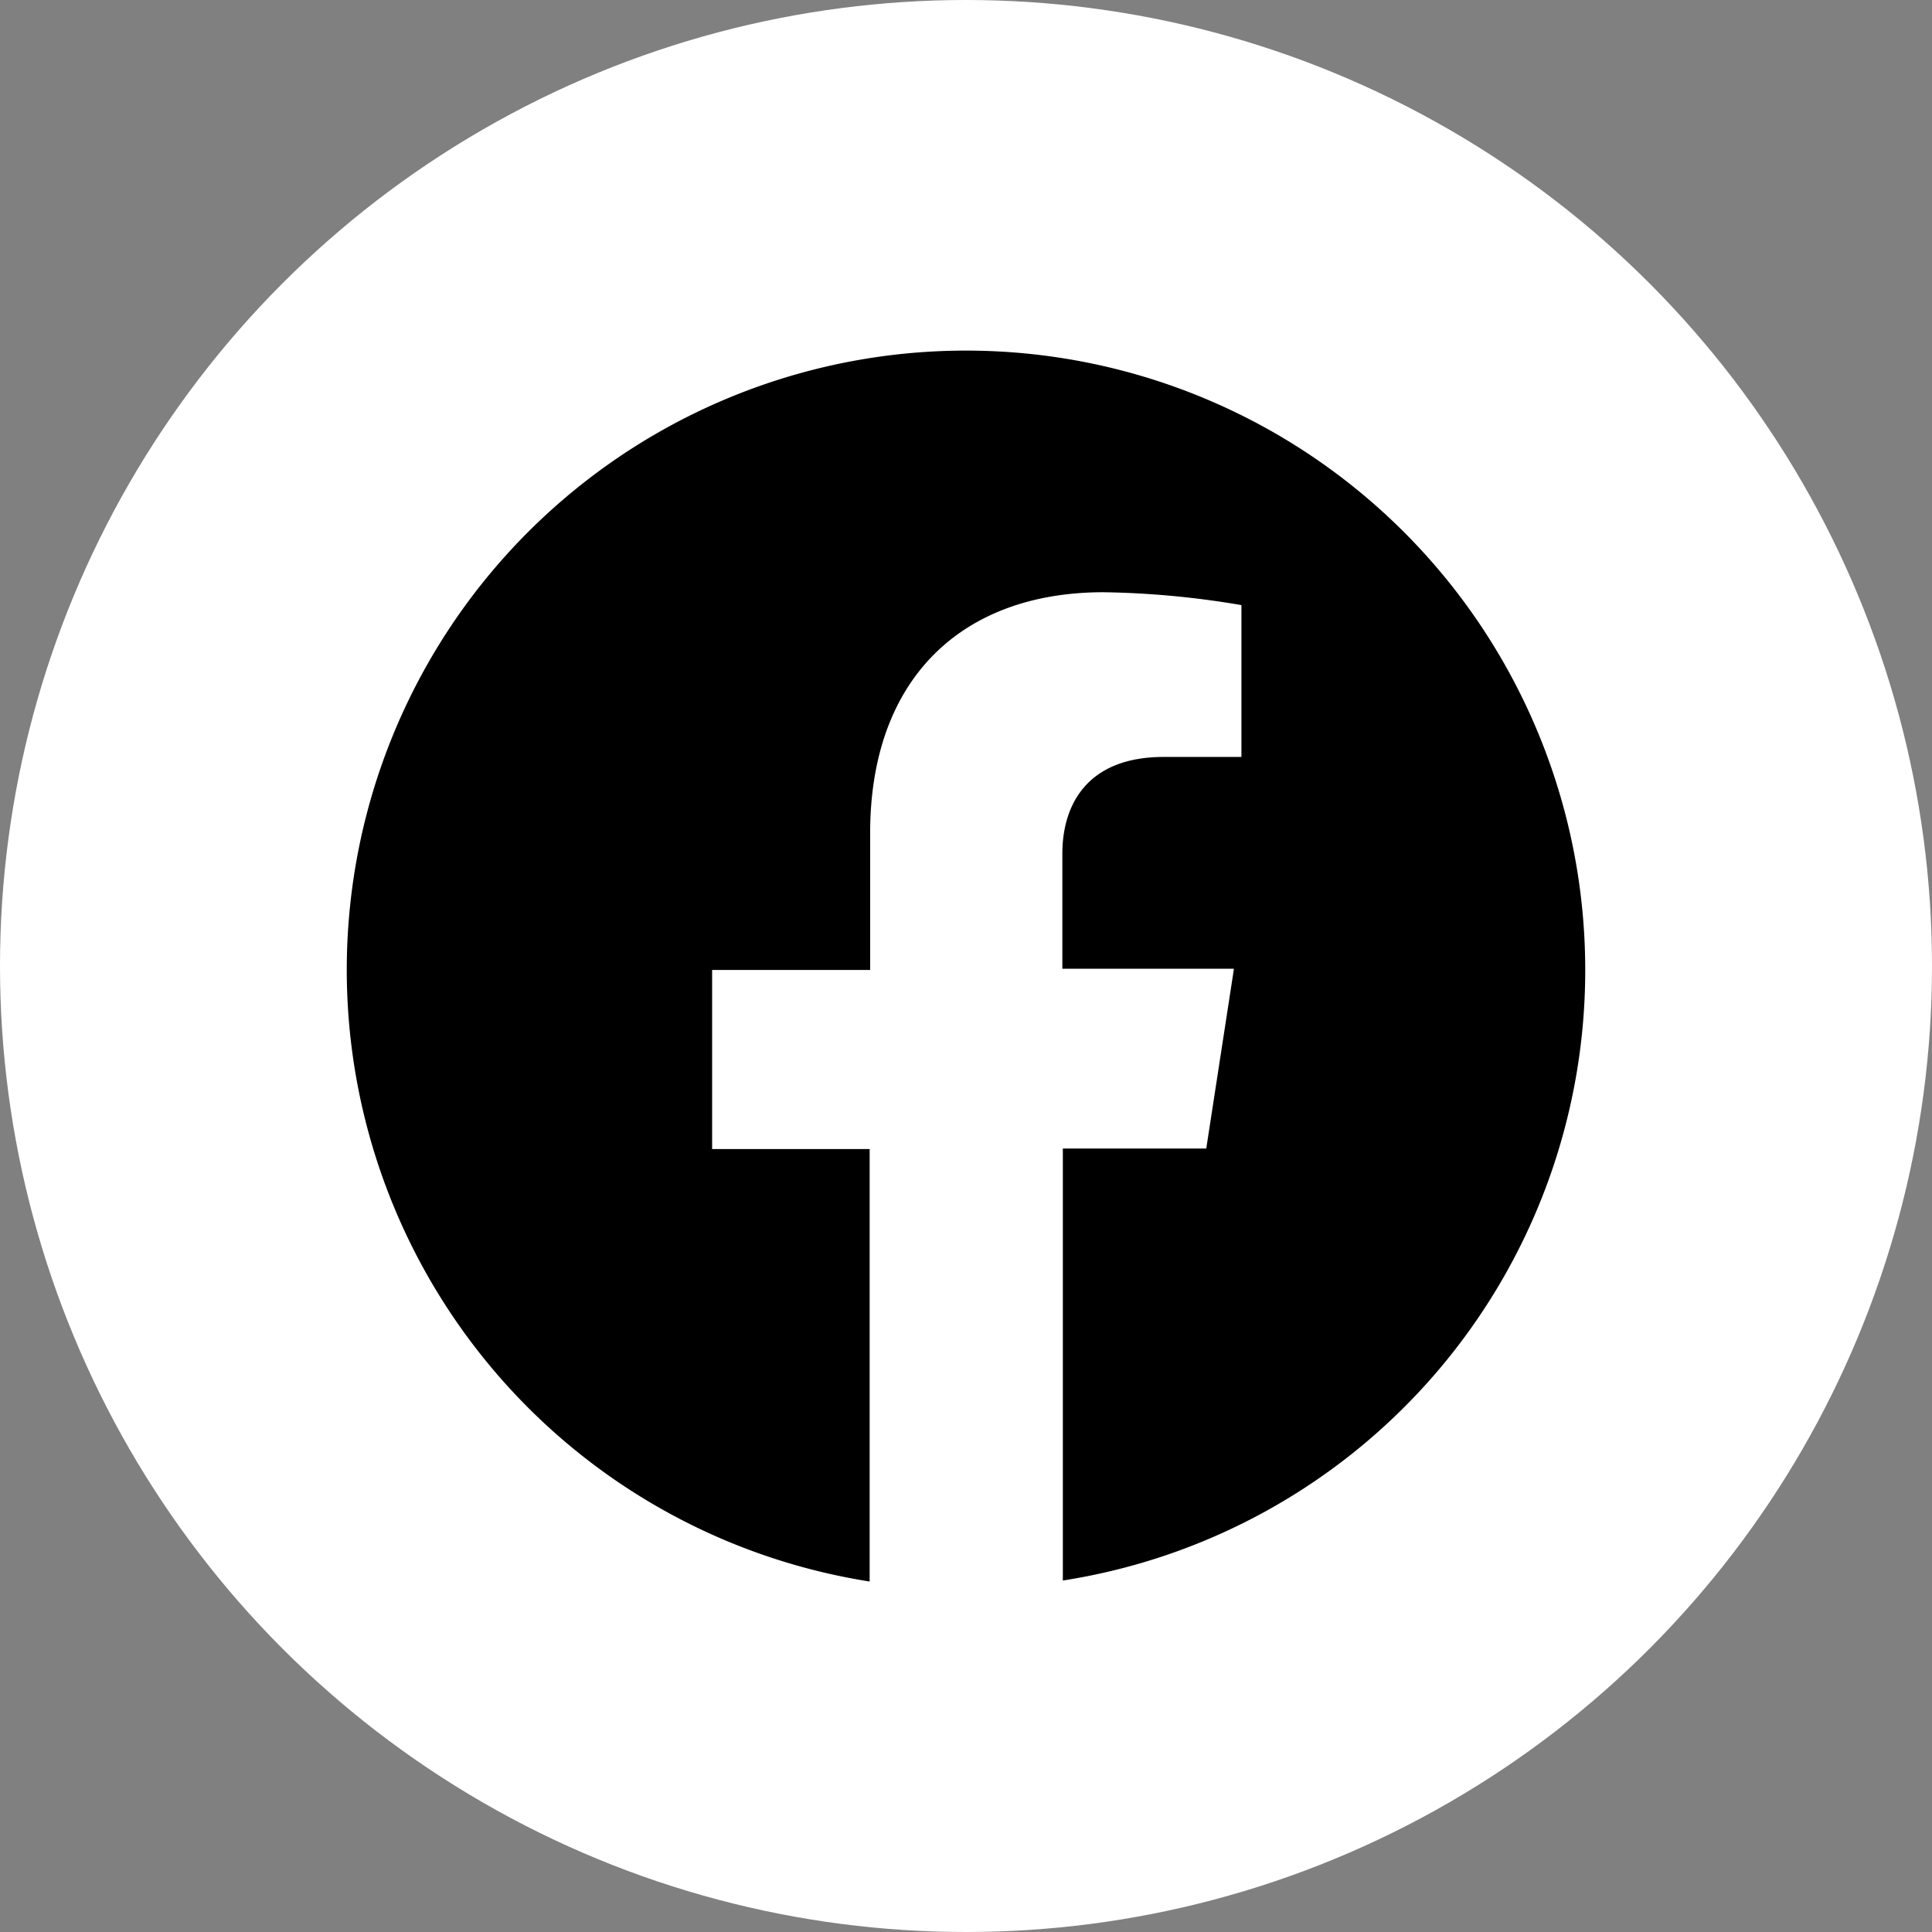
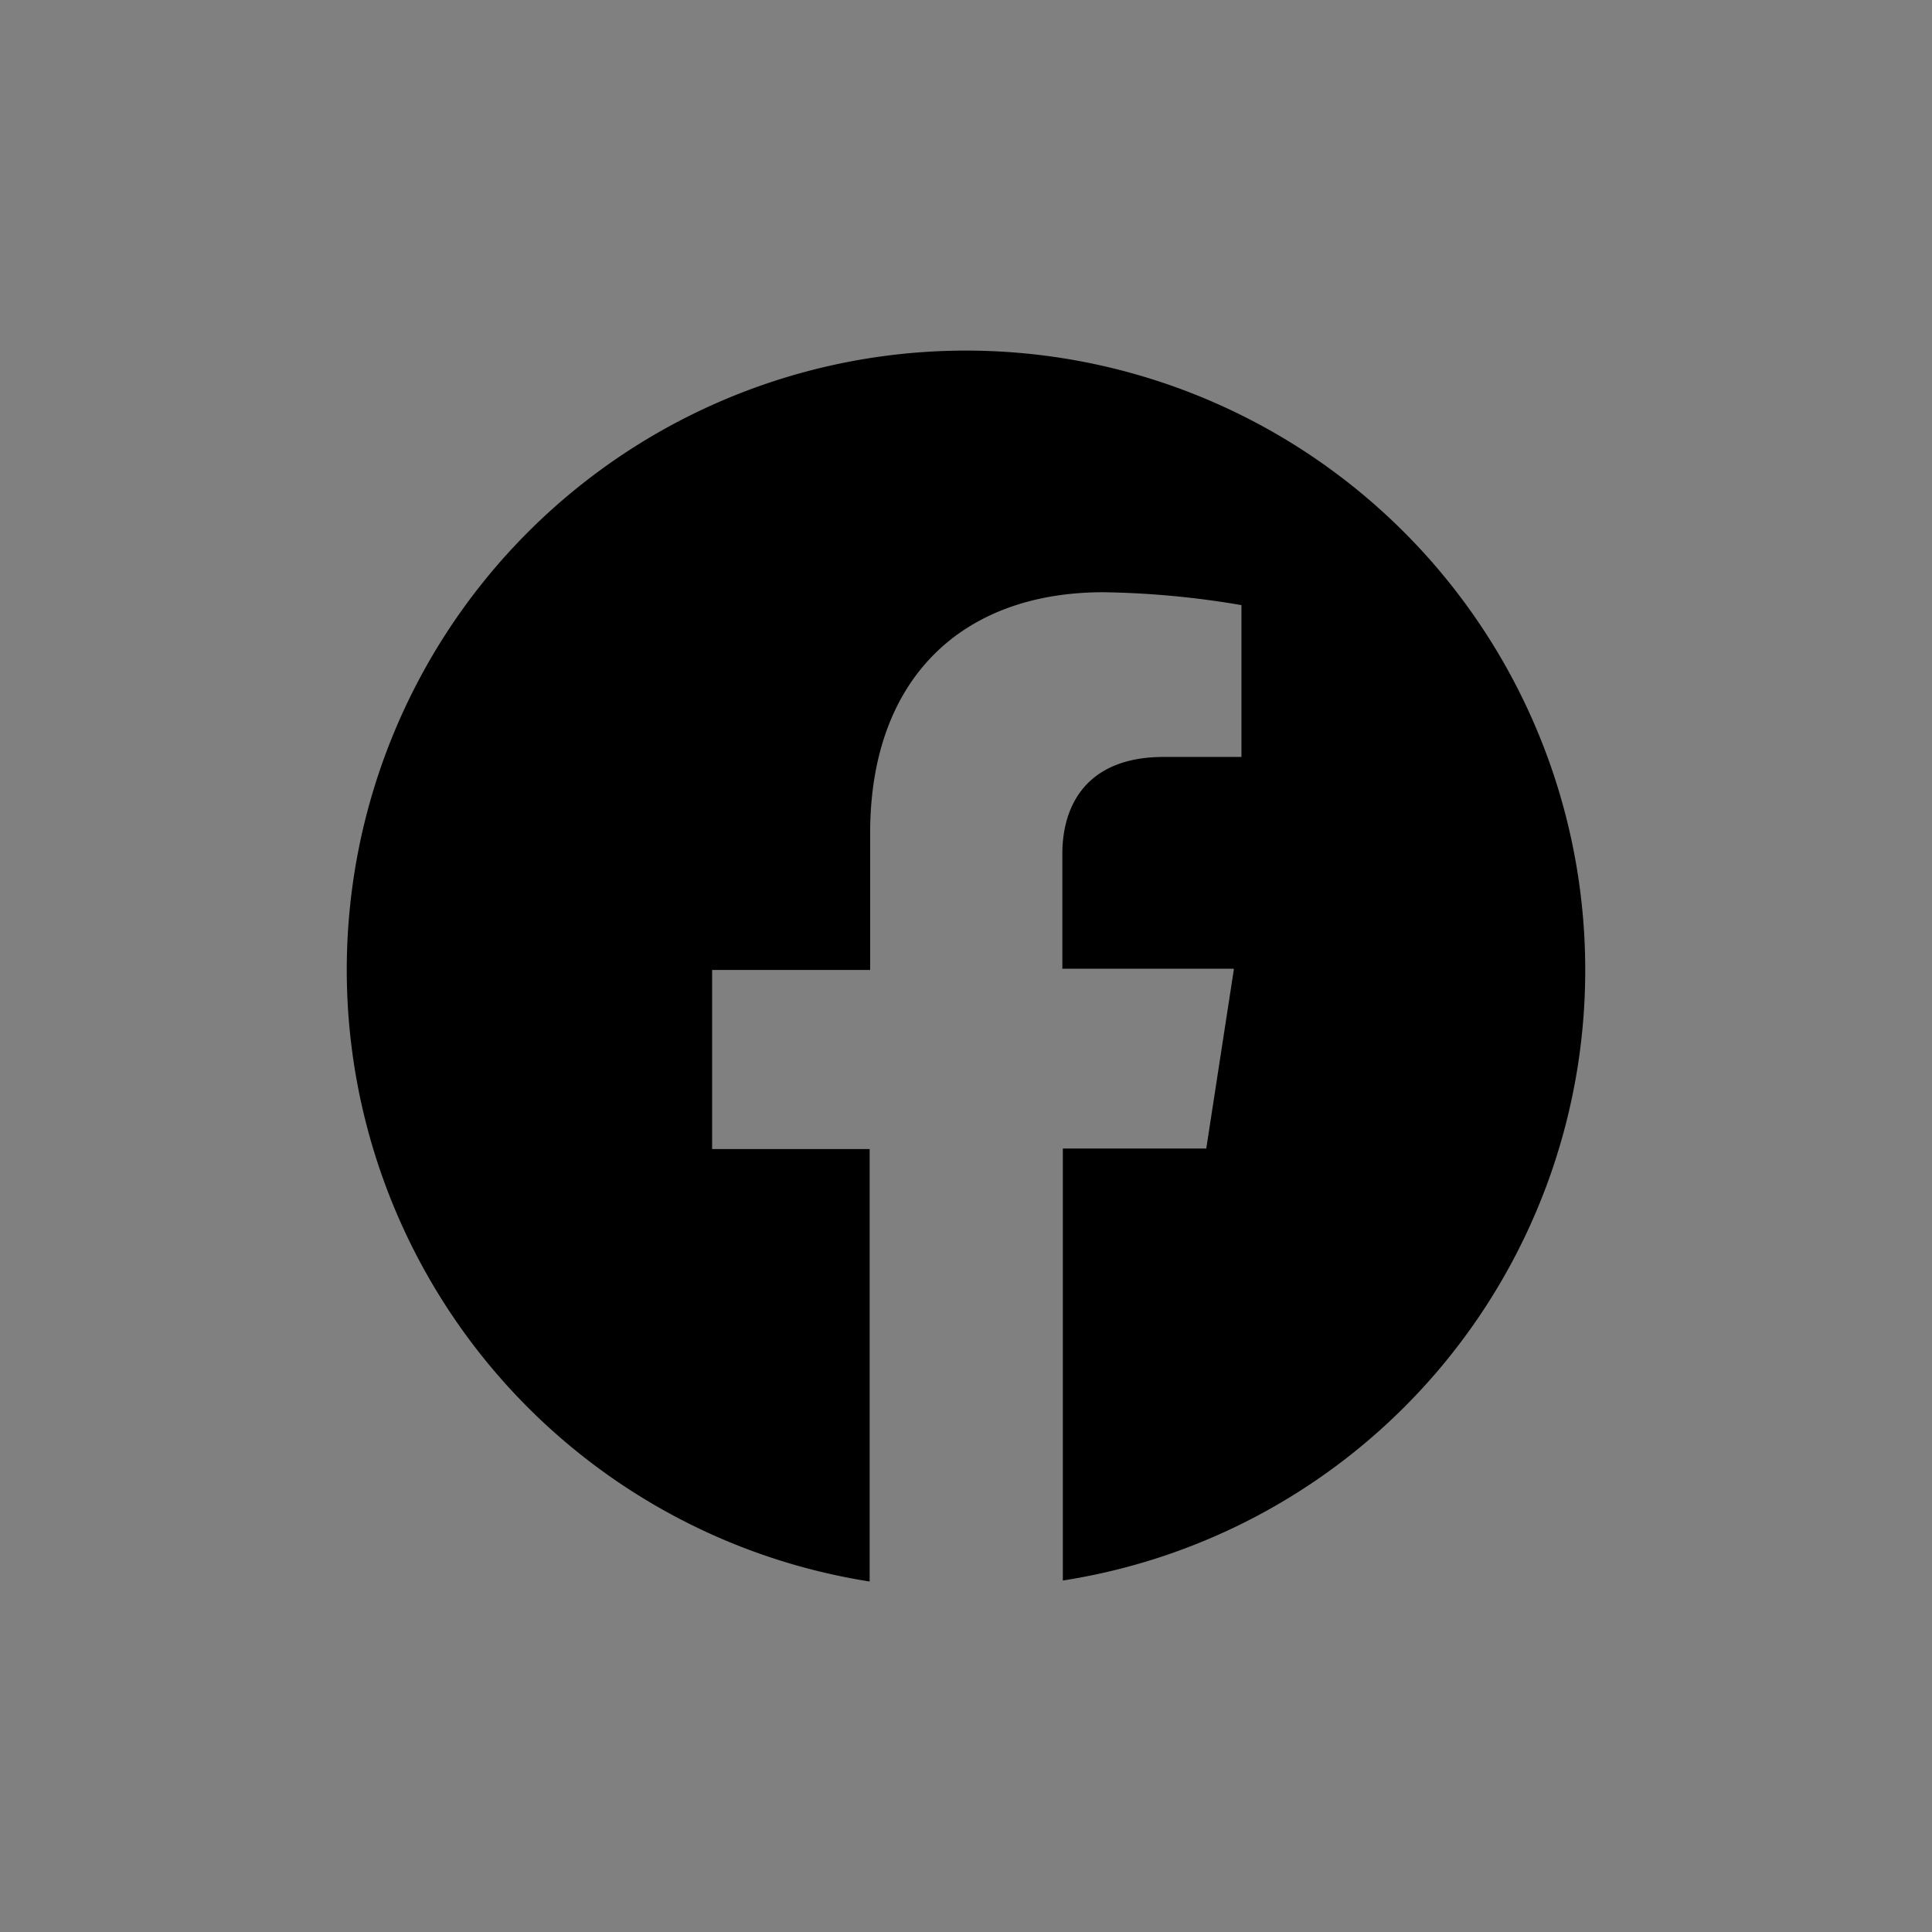
<svg xmlns="http://www.w3.org/2000/svg" id="Ebene_1" data-name="Ebene 1" viewBox="0 0 78 78">
  <rect x="0" y="0" width="78" height="78" fill="#808080" stroke="none" />
  <defs>
    <style>.cls-1{fill:none;}.cls-2{fill:#fff;}.cls-3{clip-path:url(#clip-path);}</style>
    <clipPath id="clip-path" transform="translate(-16.48 -11.95)">
      <rect class="cls-1" x="30.48" y="26.1" width="50" height="49.69" />
    </clipPath>
  </defs>
-   <circle id="Ellipse_9-2" data-name="Ellipse 9-2" class="cls-2" cx="39" cy="39" r="39" />
  <g class="cls-3">
    <g id="Gruppe_92" data-name="Gruppe 92">
      <g id="Gruppe_91" data-name="Gruppe 91">
        <path id="Pfad_68" data-name="Pfad 68" d="M80.48,51.1A25,25,0,1,0,51.59,75.8V58.34H45.23v0h0V51.11h6.38V45.59c0-6.25,3.71-9.73,9.42-9.73a35.84,35.84,0,0,1,5.57.52v0h0v6.13H63.46c-3.09,0-4.09,1.93-4.09,3.91v4.64h6.92v.05h0l-1.11,7.21H59.39V75.76A24.93,24.93,0,0,0,80.48,51.1" transform="translate(-16.48 -11.95)" />
      </g>
    </g>
  </g>
</svg>